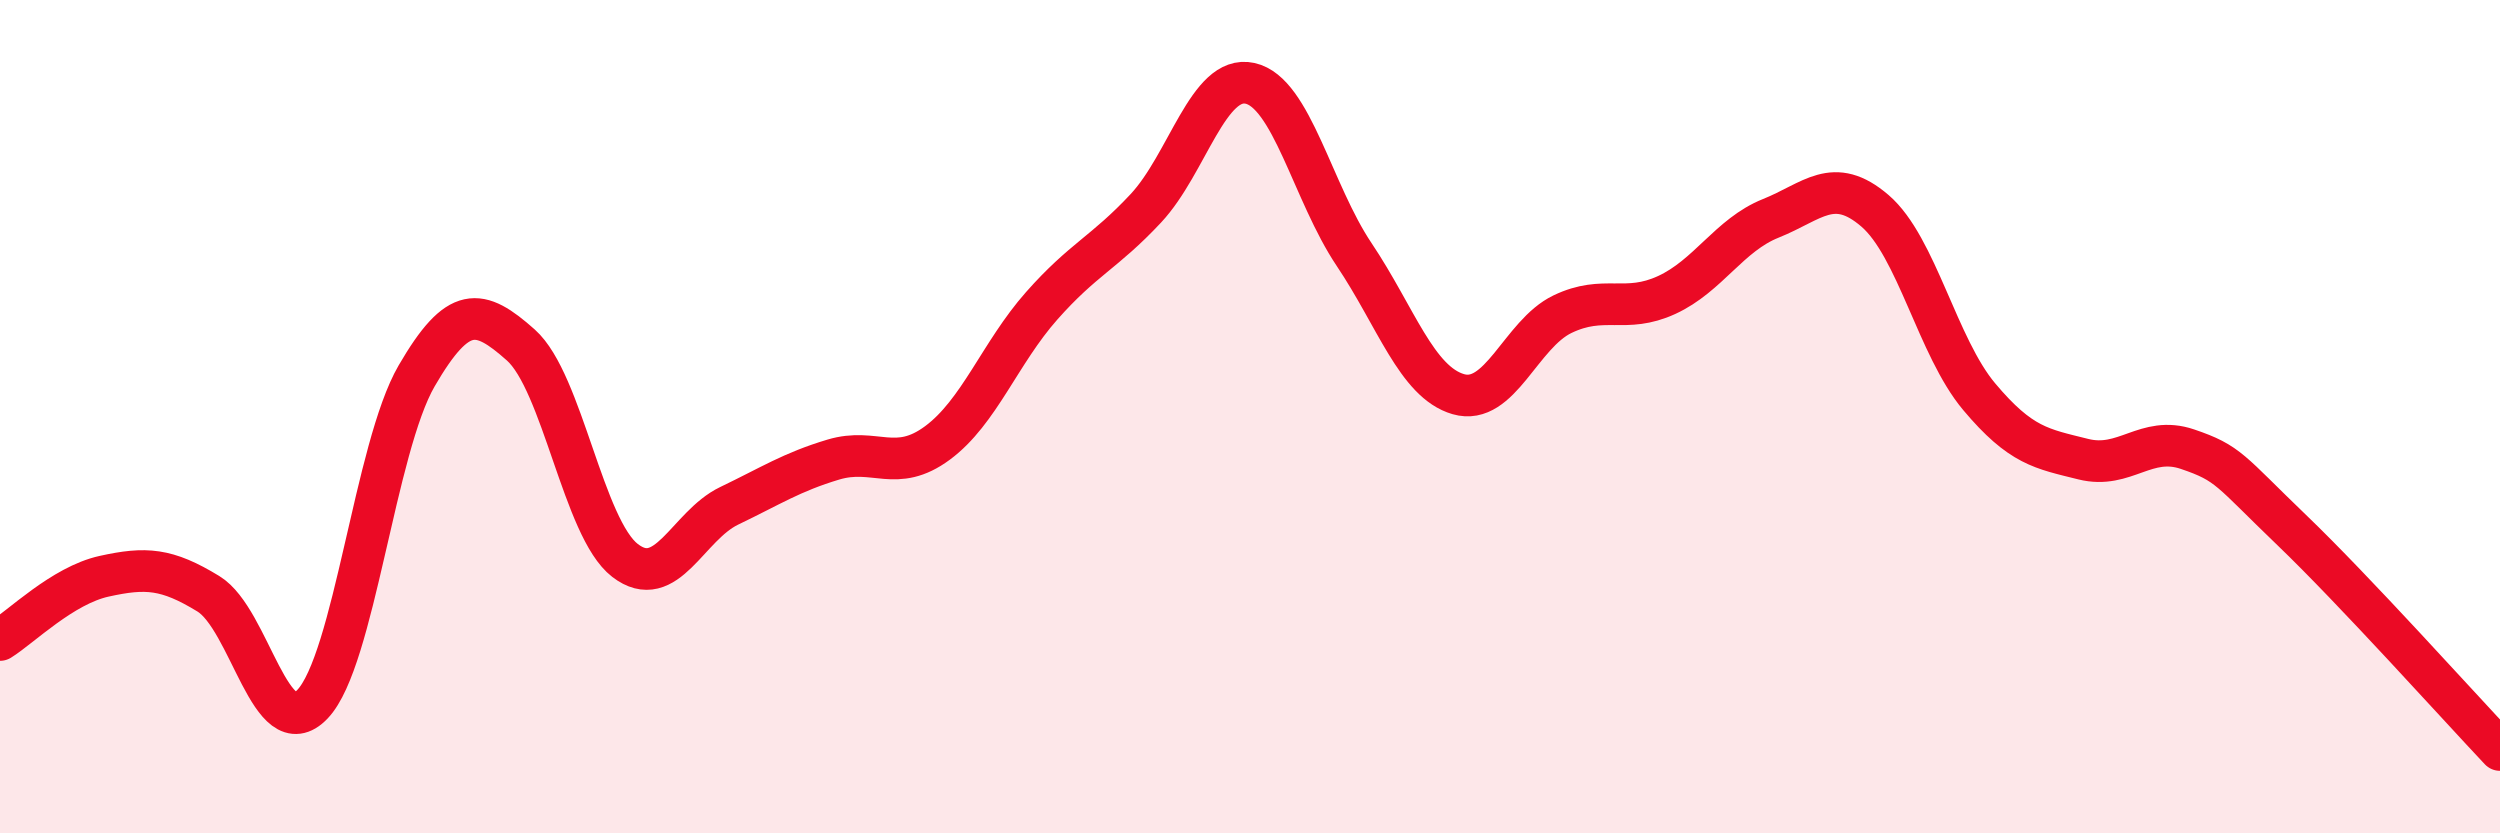
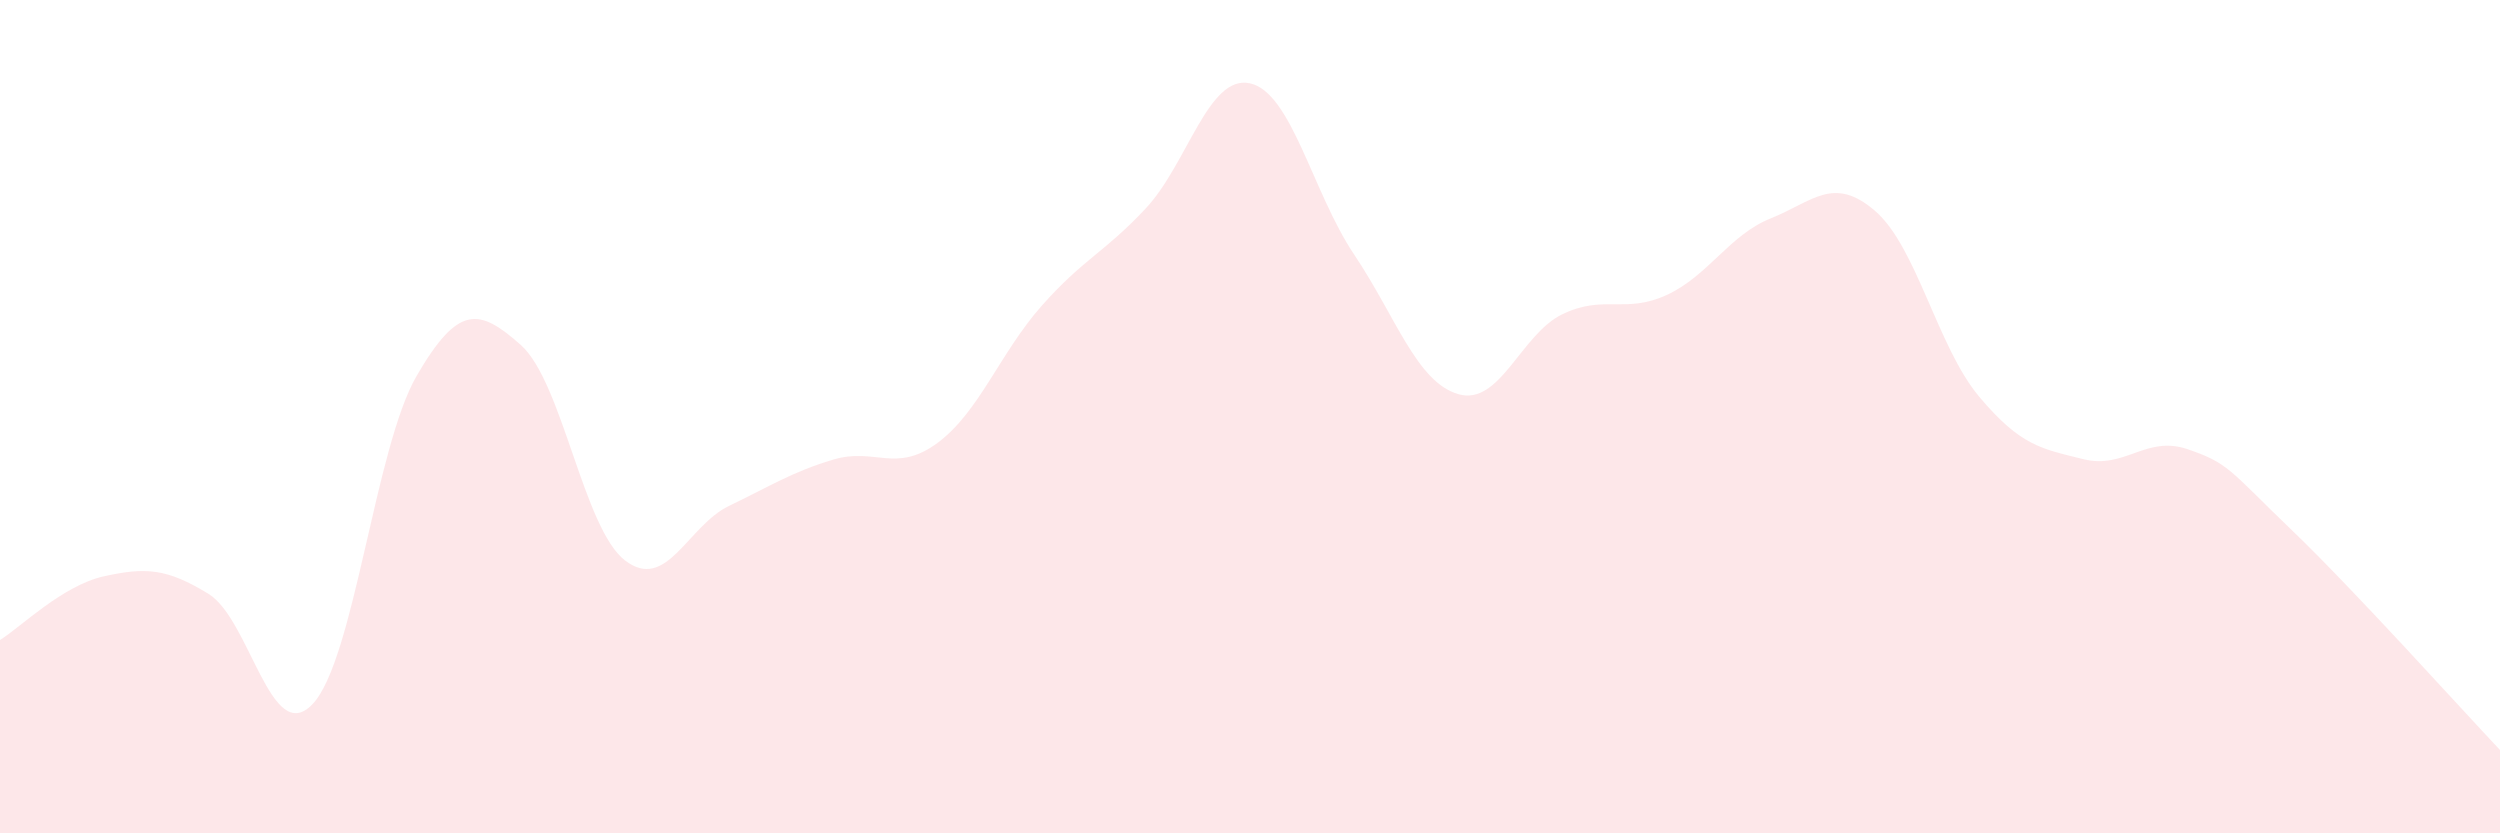
<svg xmlns="http://www.w3.org/2000/svg" width="60" height="20" viewBox="0 0 60 20">
  <path d="M 0,15.36 C 0.5,15.05 1.5,14.05 2.5,13.83 C 3.5,13.61 4,13.64 5,14.25 C 6,14.86 6.5,17.95 7.5,16.9 C 8.5,15.85 9,10.74 10,9.02 C 11,7.3 11.5,7.39 12.5,8.28 C 13.5,9.17 14,12.68 15,13.45 C 16,14.22 16.5,12.62 17.5,12.14 C 18.5,11.66 19,11.33 20,11.03 C 21,10.73 21.5,11.37 22.5,10.63 C 23.5,9.89 24,8.47 25,7.34 C 26,6.21 26.5,6.07 27.5,5 C 28.5,3.93 29,1.78 30,2 C 31,2.22 31.5,4.62 32.5,6.11 C 33.5,7.6 34,9.17 35,9.46 C 36,9.75 36.5,8.02 37.5,7.54 C 38.5,7.06 39,7.54 40,7.08 C 41,6.62 41.5,5.64 42.5,5.24 C 43.5,4.84 44,4.2 45,5.06 C 46,5.92 46.5,8.33 47.5,9.52 C 48.5,10.71 49,10.77 50,11.02 C 51,11.27 51.5,10.44 52.5,10.78 C 53.5,11.12 53.5,11.28 55,12.72 C 56.5,14.16 59,16.94 60,18L60 20L0 20Z" fill="#EB0A25" opacity="0.1" stroke-linecap="round" stroke-linejoin="round" />
-   <path d="M 0,15.36 C 0.5,15.05 1.5,14.05 2.5,13.83 C 3.5,13.61 4,13.64 5,14.25 C 6,14.86 6.5,17.95 7.5,16.9 C 8.5,15.85 9,10.74 10,9.02 C 11,7.3 11.5,7.39 12.5,8.28 C 13.5,9.17 14,12.68 15,13.45 C 16,14.22 16.5,12.62 17.5,12.14 C 18.5,11.66 19,11.33 20,11.03 C 21,10.73 21.5,11.37 22.5,10.63 C 23.5,9.89 24,8.47 25,7.34 C 26,6.21 26.5,6.07 27.5,5 C 28.5,3.93 29,1.78 30,2 C 31,2.22 31.5,4.62 32.5,6.11 C 33.5,7.6 34,9.17 35,9.46 C 36,9.75 36.5,8.02 37.5,7.54 C 38.5,7.06 39,7.54 40,7.08 C 41,6.62 41.5,5.64 42.5,5.24 C 43.5,4.84 44,4.2 45,5.06 C 46,5.92 46.5,8.33 47.5,9.52 C 48.5,10.71 49,10.77 50,11.02 C 51,11.27 51.5,10.44 52.5,10.78 C 53.5,11.12 53.5,11.28 55,12.72 C 56.5,14.16 59,16.94 60,18" stroke="#EB0A25" stroke-width="1" fill="none" stroke-linecap="round" stroke-linejoin="round" />
</svg>